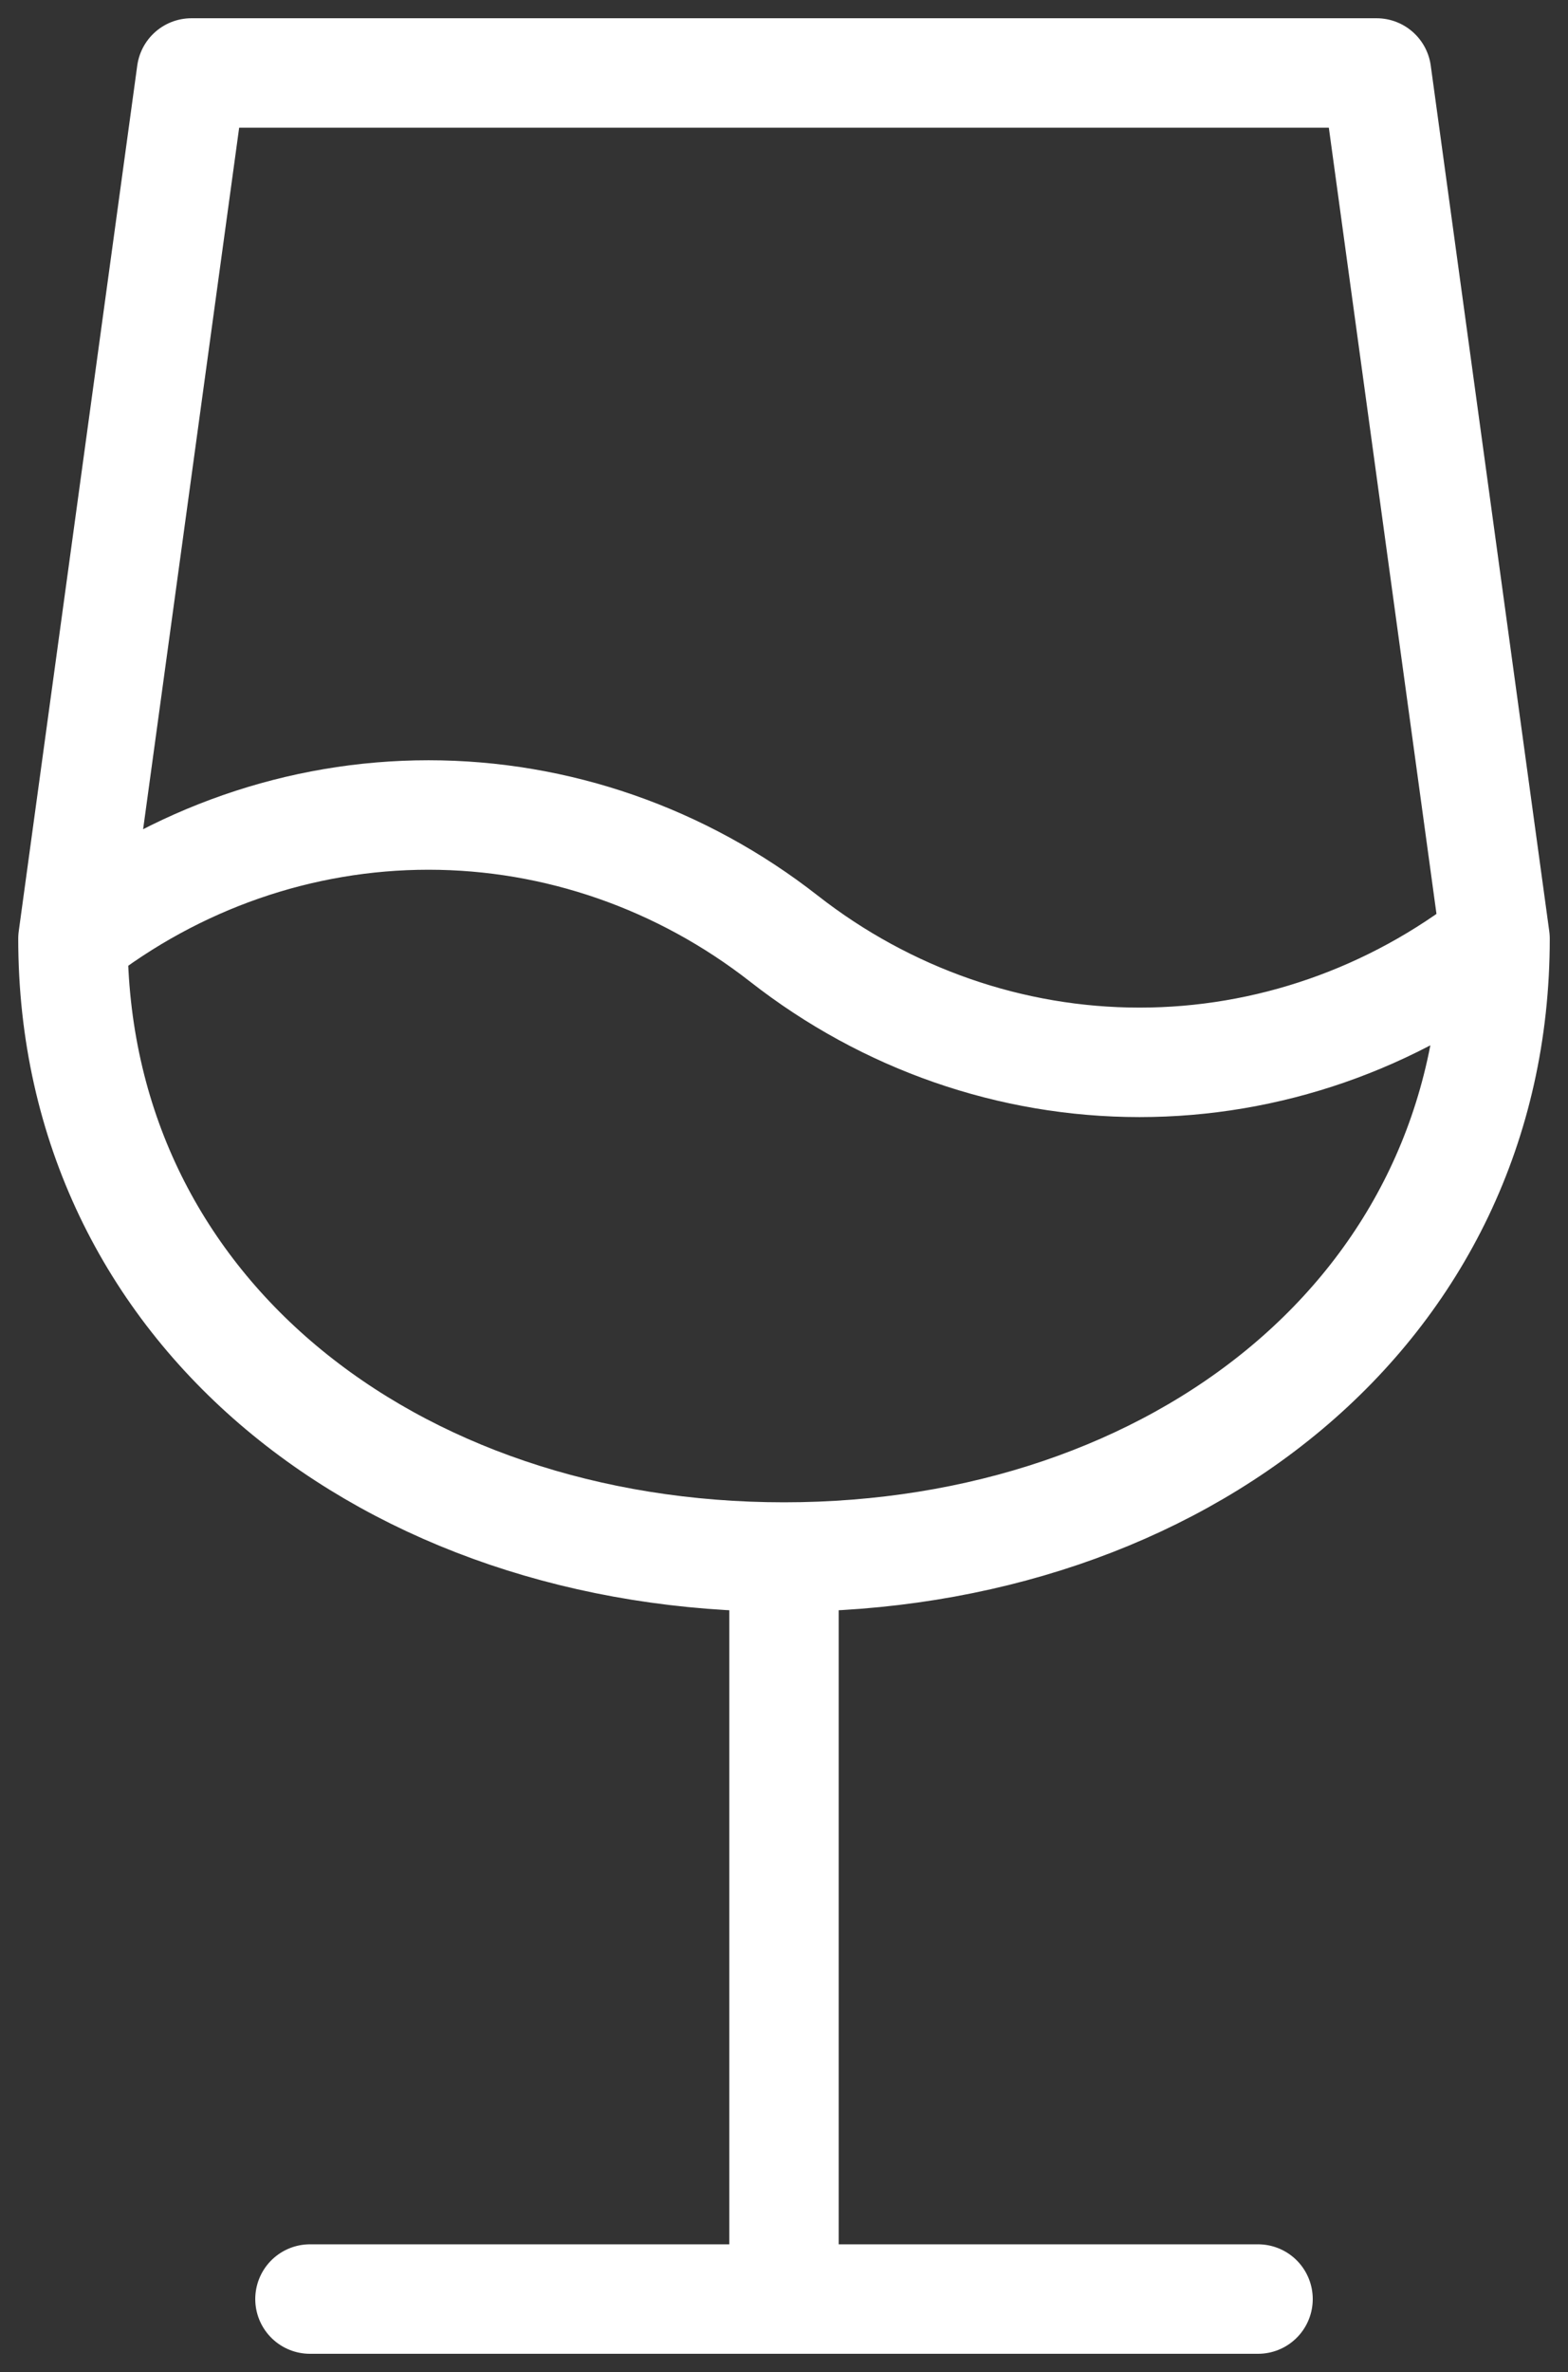
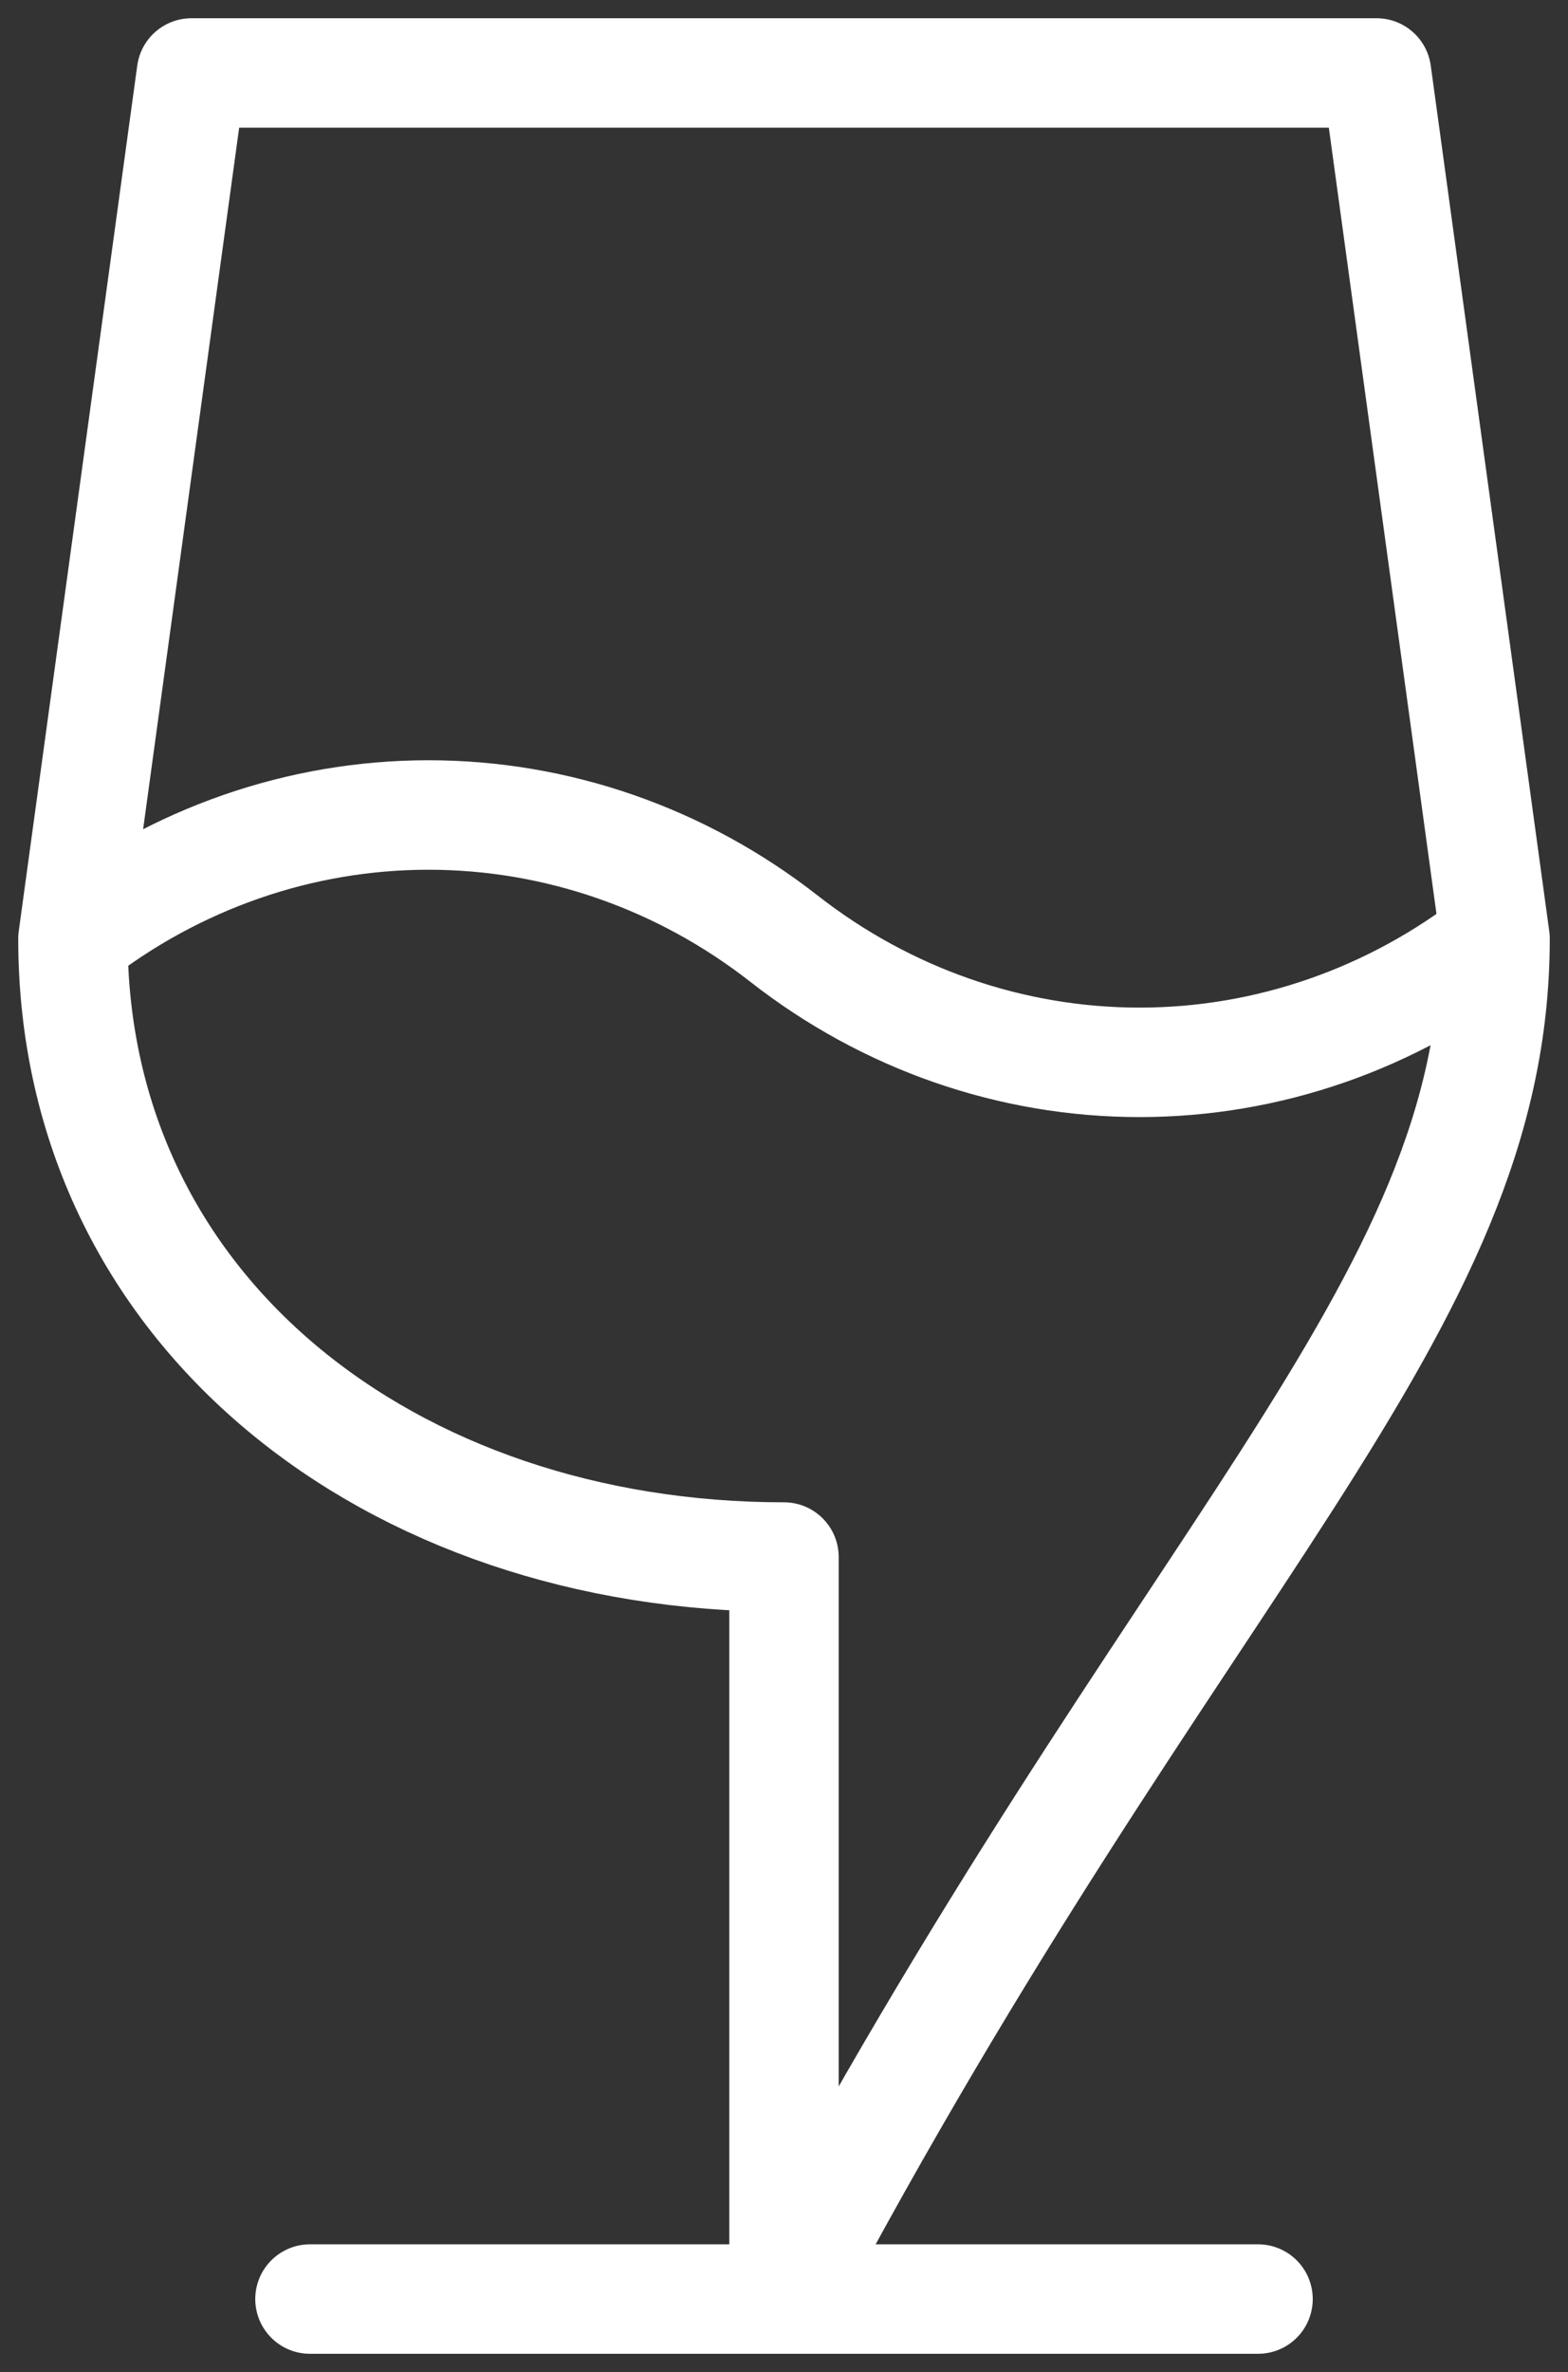
<svg xmlns="http://www.w3.org/2000/svg" width="43" height="65" viewBox="0 0 43 65" fill="none">
  <rect x="0" y="0" width="43" height="65" fill="#333333" stroke="none" />
-   <path d="M8.5 63H34.5M21.5 42.667V63M21.5 42.667C32.27 42.667 41 35.93 41 25.722M21.5 42.667C10.729 42.667 2 35.93 2 25.722M41 25.722L37.75 2H5.25L2 25.722M41 25.722C38.187 27.922 34.766 29.111 31.25 29.111C27.734 29.111 24.313 27.922 21.5 25.722C18.687 23.523 15.266 22.333 11.75 22.333C8.234 22.333 4.813 23.523 2 25.722" stroke="white" stroke-width="3" stroke-linecap="round" stroke-linejoin="round" />
+   <path d="M8.5 63H34.5M21.5 42.667V63C32.27 42.667 41 35.93 41 25.722M21.5 42.667C10.729 42.667 2 35.93 2 25.722M41 25.722L37.75 2H5.25L2 25.722M41 25.722C38.187 27.922 34.766 29.111 31.25 29.111C27.734 29.111 24.313 27.922 21.5 25.722C18.687 23.523 15.266 22.333 11.75 22.333C8.234 22.333 4.813 23.523 2 25.722" stroke="white" stroke-width="3" stroke-linecap="round" stroke-linejoin="round" />
</svg>